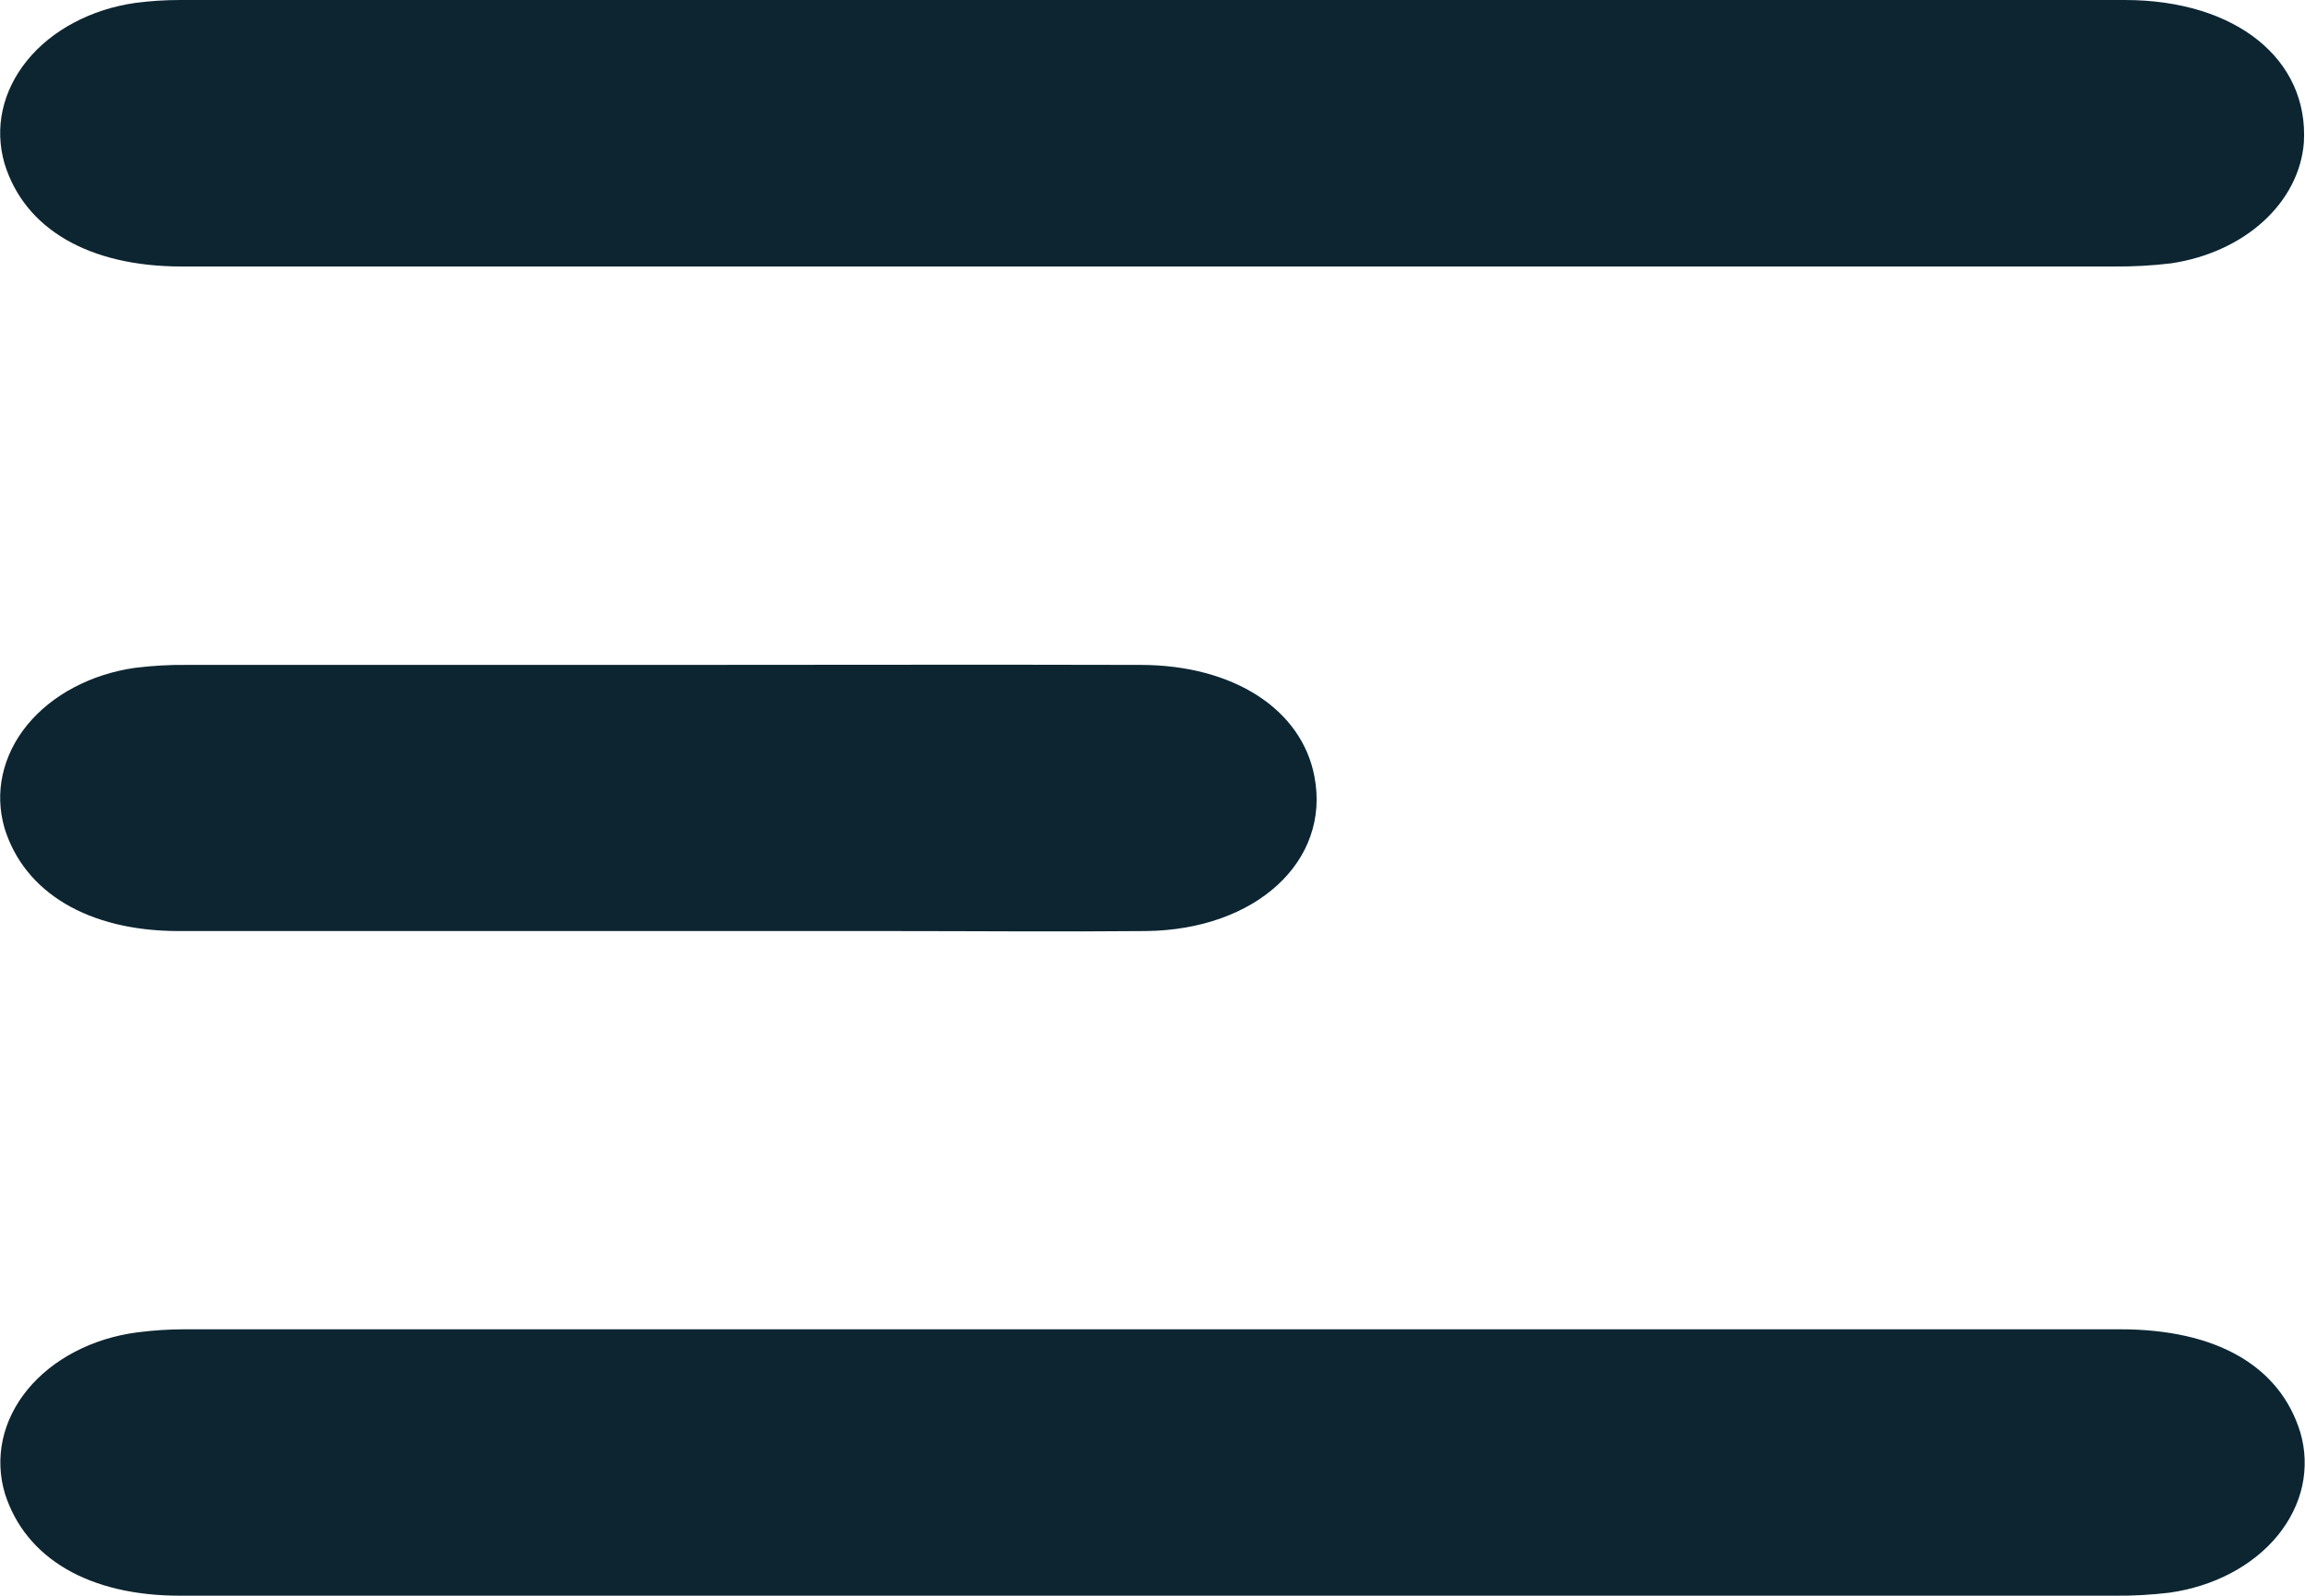
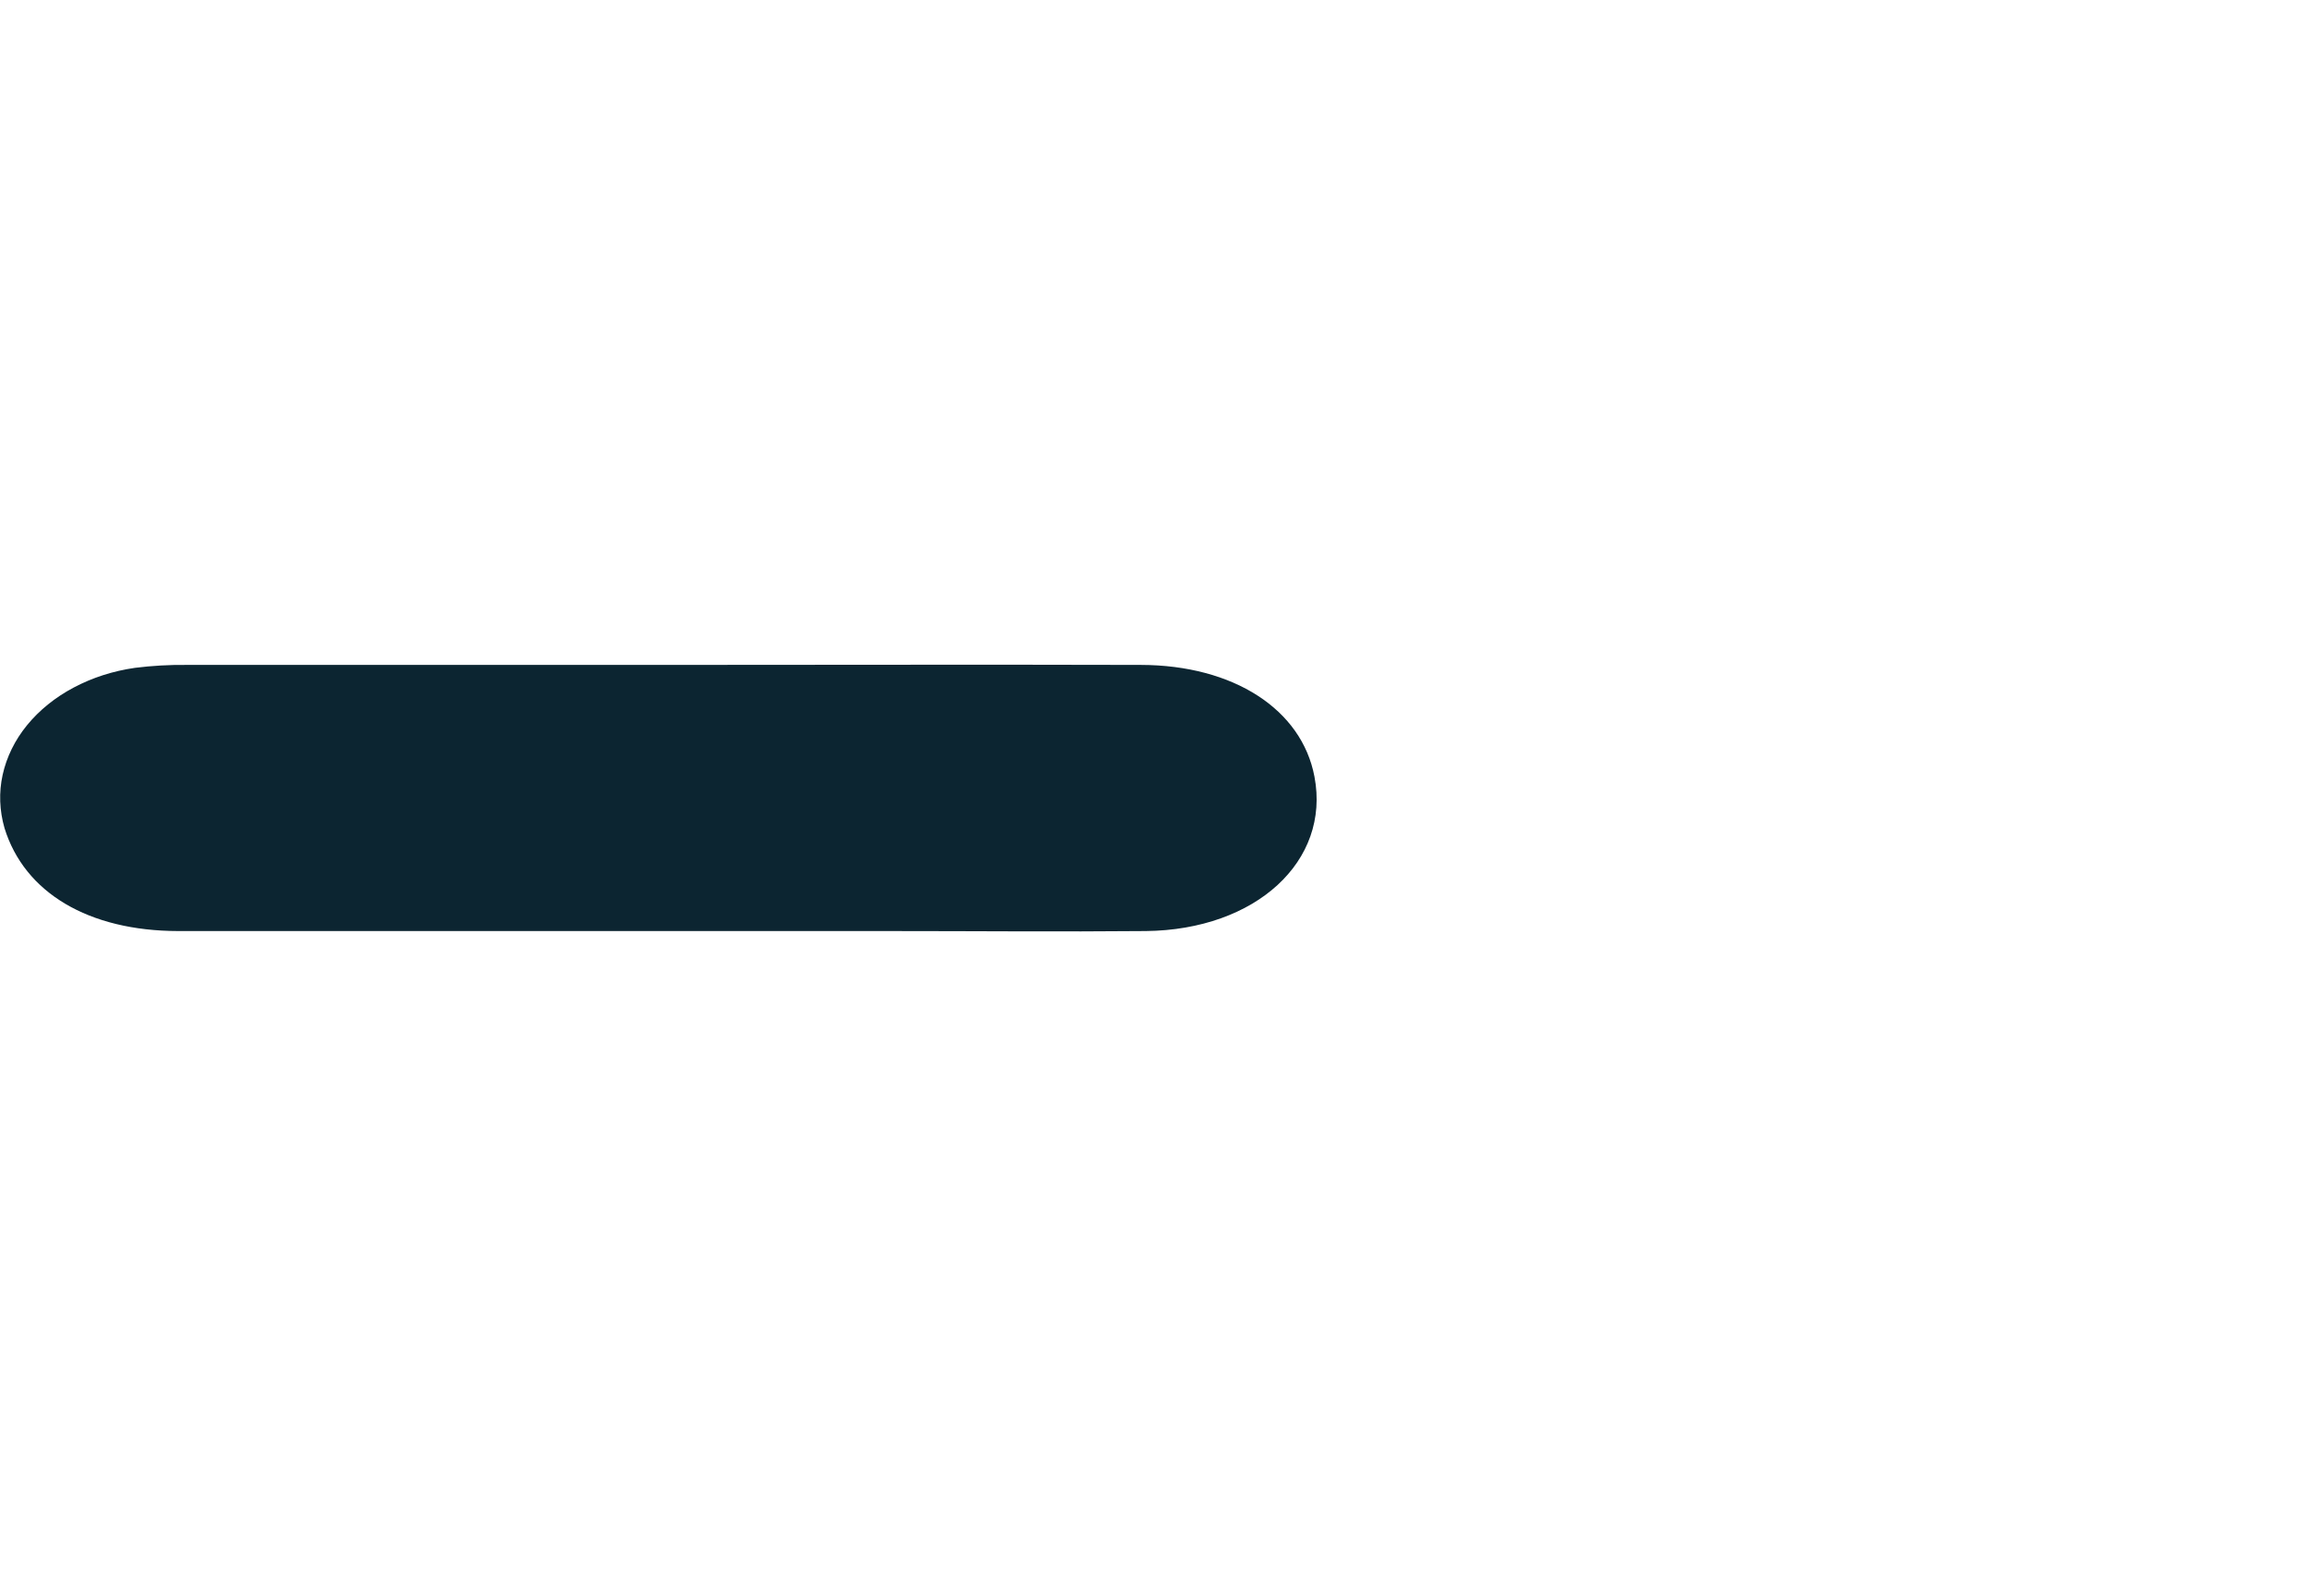
<svg xmlns="http://www.w3.org/2000/svg" width="26" height="18" viewBox="0 0 26 18" fill="none">
  <g clip-path="url(#clip0_17_771)">
-     <path d="M2.05 3.006C5.701 3.006 9.352 3.006 13.001 3.006C16.614 3.006 20.227 3.006 23.843 3.006C24.06 3.008 24.277 2.996 24.492 2.97C24.893 2.91 25.257 2.745 25.528 2.499C25.799 2.253 25.96 1.941 25.987 1.612C26.046 0.667 25.217 6.34061e-09 23.967 6.34061e-09C16.654 6.34061e-09 9.342 6.34061e-09 2.031 6.34061e-09C1.862 -9.63861e-06 1.693 0.011 1.526 0.033C1.278 0.068 1.043 0.144 0.833 0.256C0.623 0.367 0.444 0.512 0.306 0.682C0.168 0.852 0.074 1.042 0.03 1.242C-0.014 1.442 -0.006 1.647 0.051 1.845C0.278 2.583 1.003 3.006 2.05 3.006Z" fill="#0C2531" />
-     <path d="M25.947 16.156C25.716 15.406 24.998 14.994 23.915 14.994C16.639 14.994 9.363 14.994 2.086 14.994C1.906 14.994 1.725 15.006 1.546 15.029C1.296 15.062 1.057 15.136 0.844 15.248C0.631 15.359 0.449 15.505 0.309 15.676C0.169 15.847 0.075 16.039 0.031 16.241C-0.012 16.443 -0.004 16.65 0.056 16.849C0.289 17.578 1.004 17.999 2.029 17.999C5.679 17.999 9.329 17.999 12.979 17.999C16.606 17.999 20.232 17.999 23.858 17.999C24.063 18.001 24.268 17.989 24.471 17.965C24.719 17.93 24.955 17.855 25.165 17.744C25.375 17.633 25.555 17.488 25.693 17.319C25.831 17.149 25.925 16.959 25.969 16.759C26.012 16.559 26.005 16.354 25.947 16.156Z" fill="#0C2531" />
    <path d="M2.012 10.502C4.682 10.502 7.352 10.502 10.021 10.502C10.989 10.502 11.957 10.511 12.924 10.502C14.168 10.489 15.008 9.712 14.827 8.761C14.684 8.002 13.915 7.502 12.868 7.5C11.056 7.495 9.243 7.5 7.431 7.5C5.655 7.5 3.879 7.5 2.104 7.5C1.909 7.498 1.715 7.509 1.523 7.533C1.276 7.568 1.041 7.644 0.832 7.755C0.622 7.866 0.443 8.011 0.305 8.18C0.167 8.349 0.074 8.54 0.03 8.739C-0.014 8.939 -0.006 9.143 0.051 9.341C0.276 10.069 0.998 10.501 2.012 10.502Z" fill="#0C2531" />
  </g>
  <defs>
    <clipPath id="clip0_17_771">
      <rect width="26" height="18" fill="white" />
    </clipPath>
  </defs>
</svg>